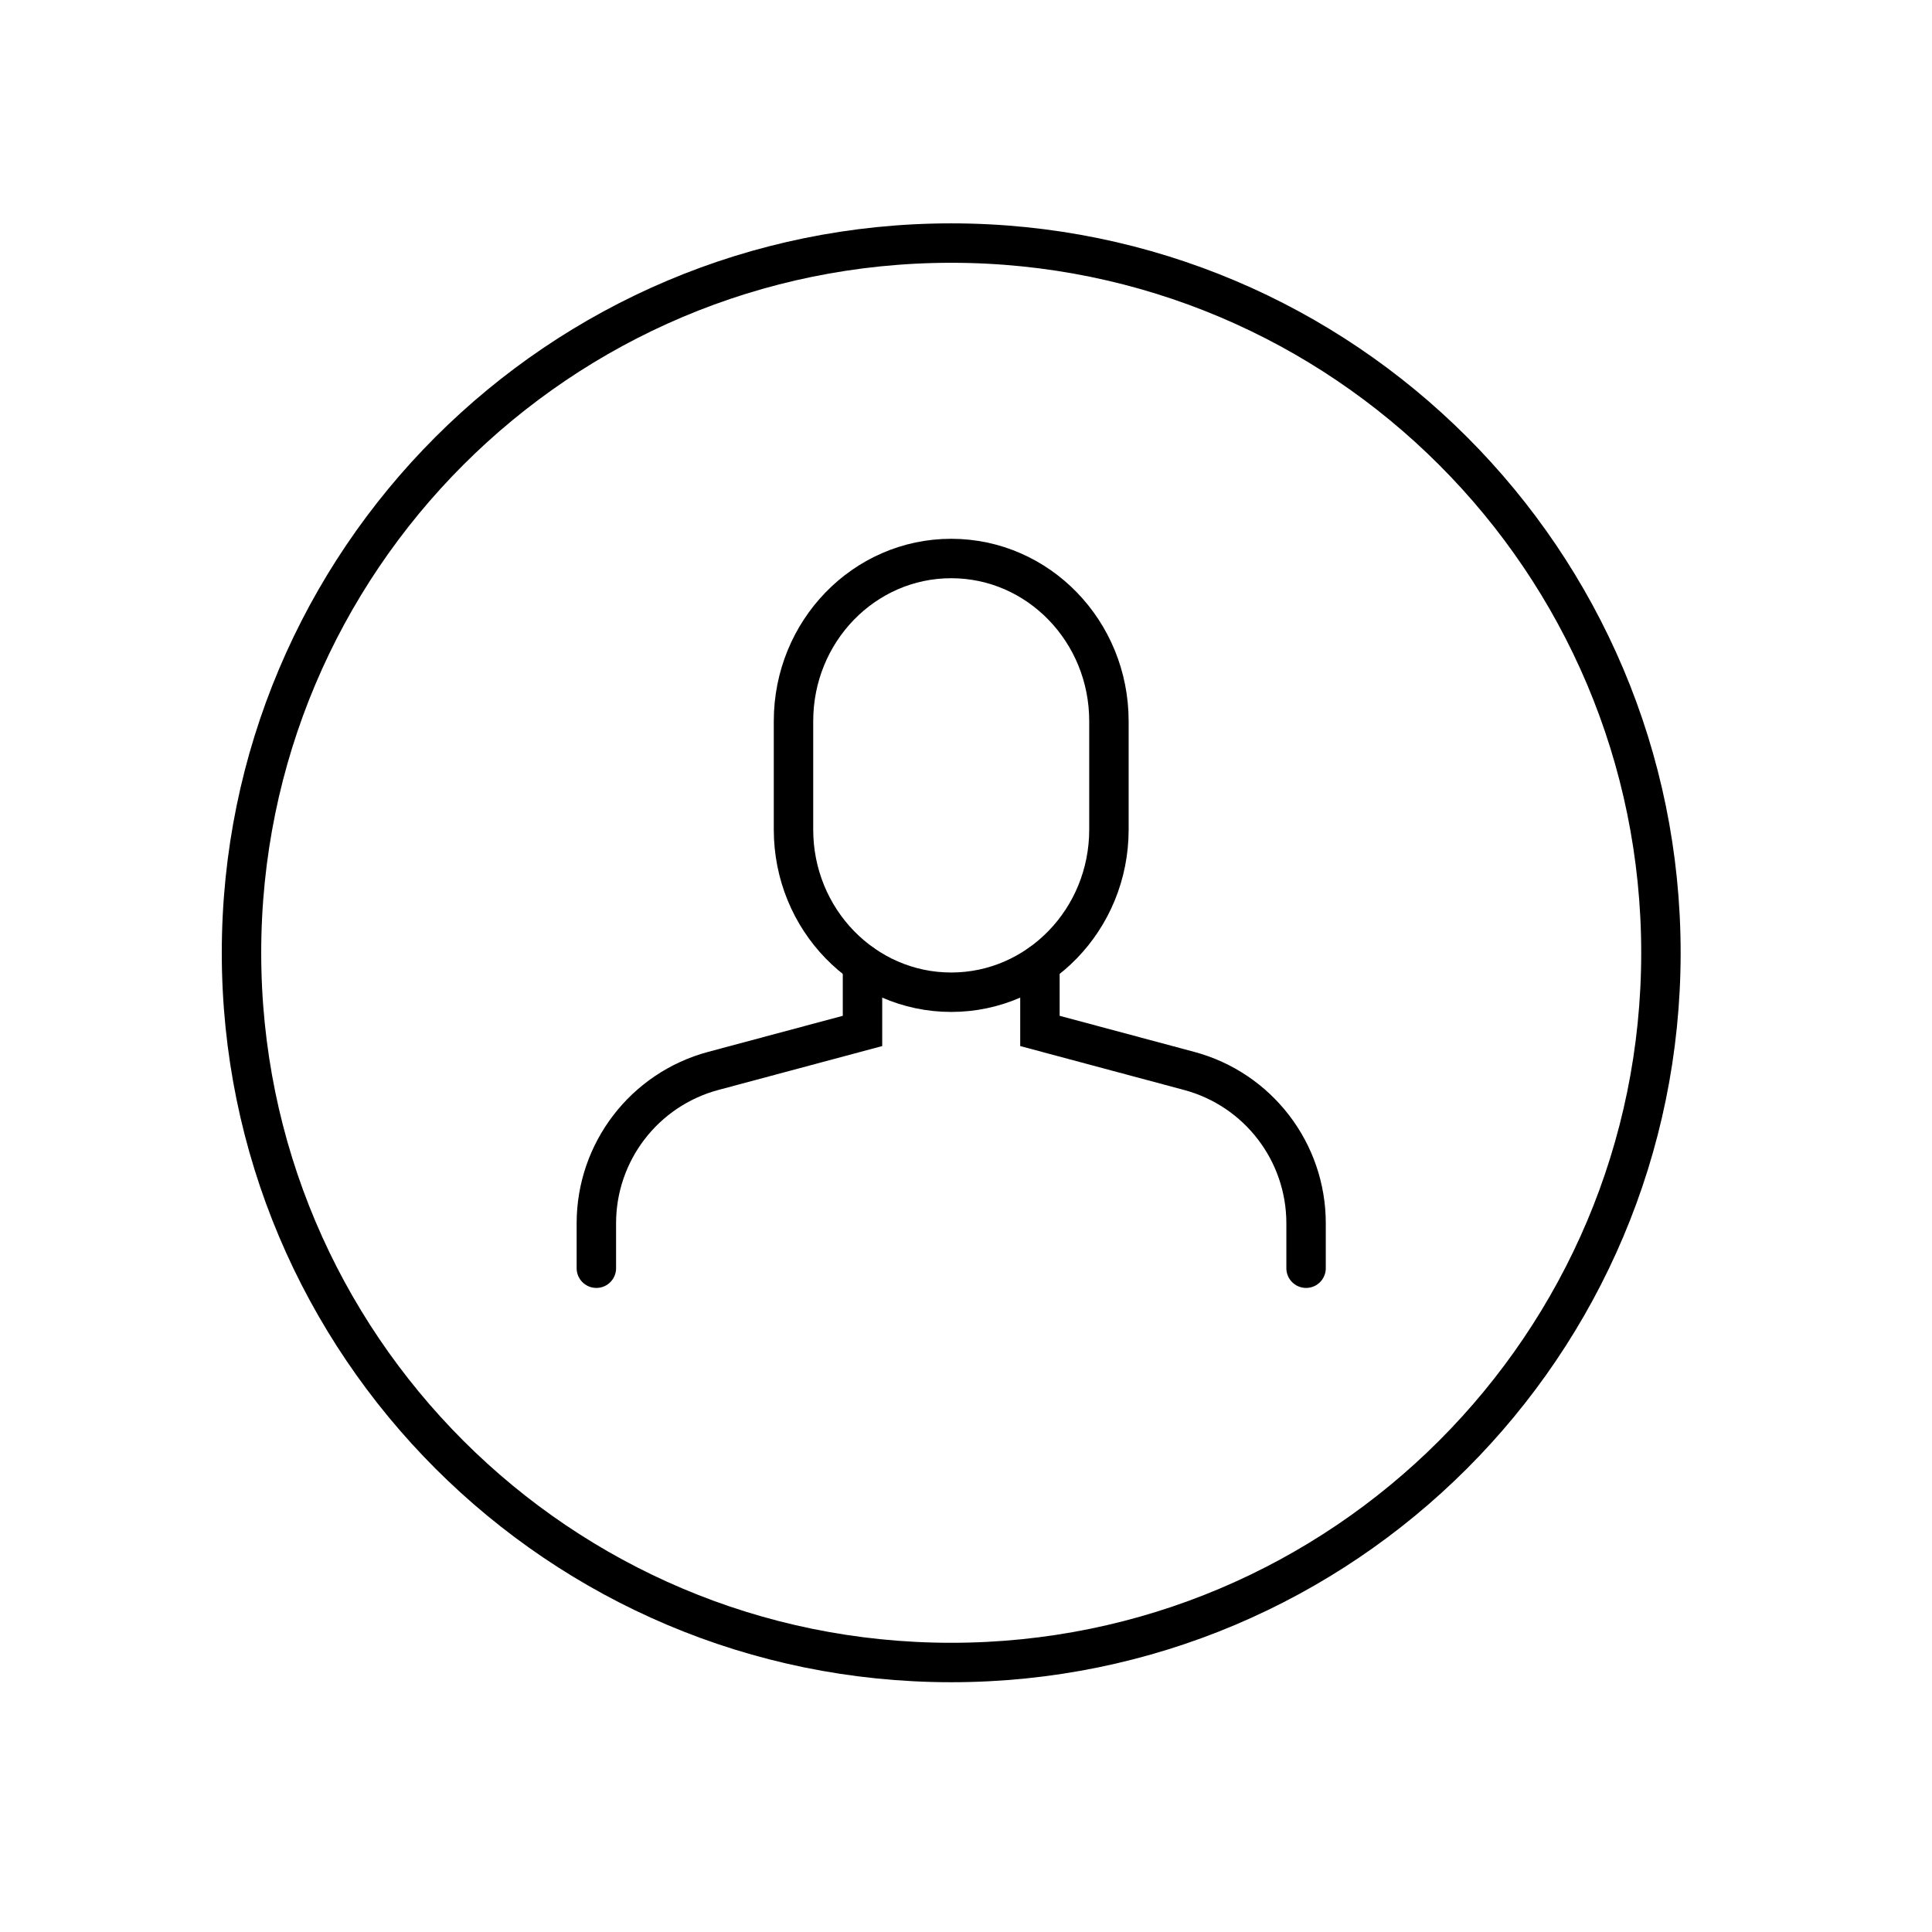
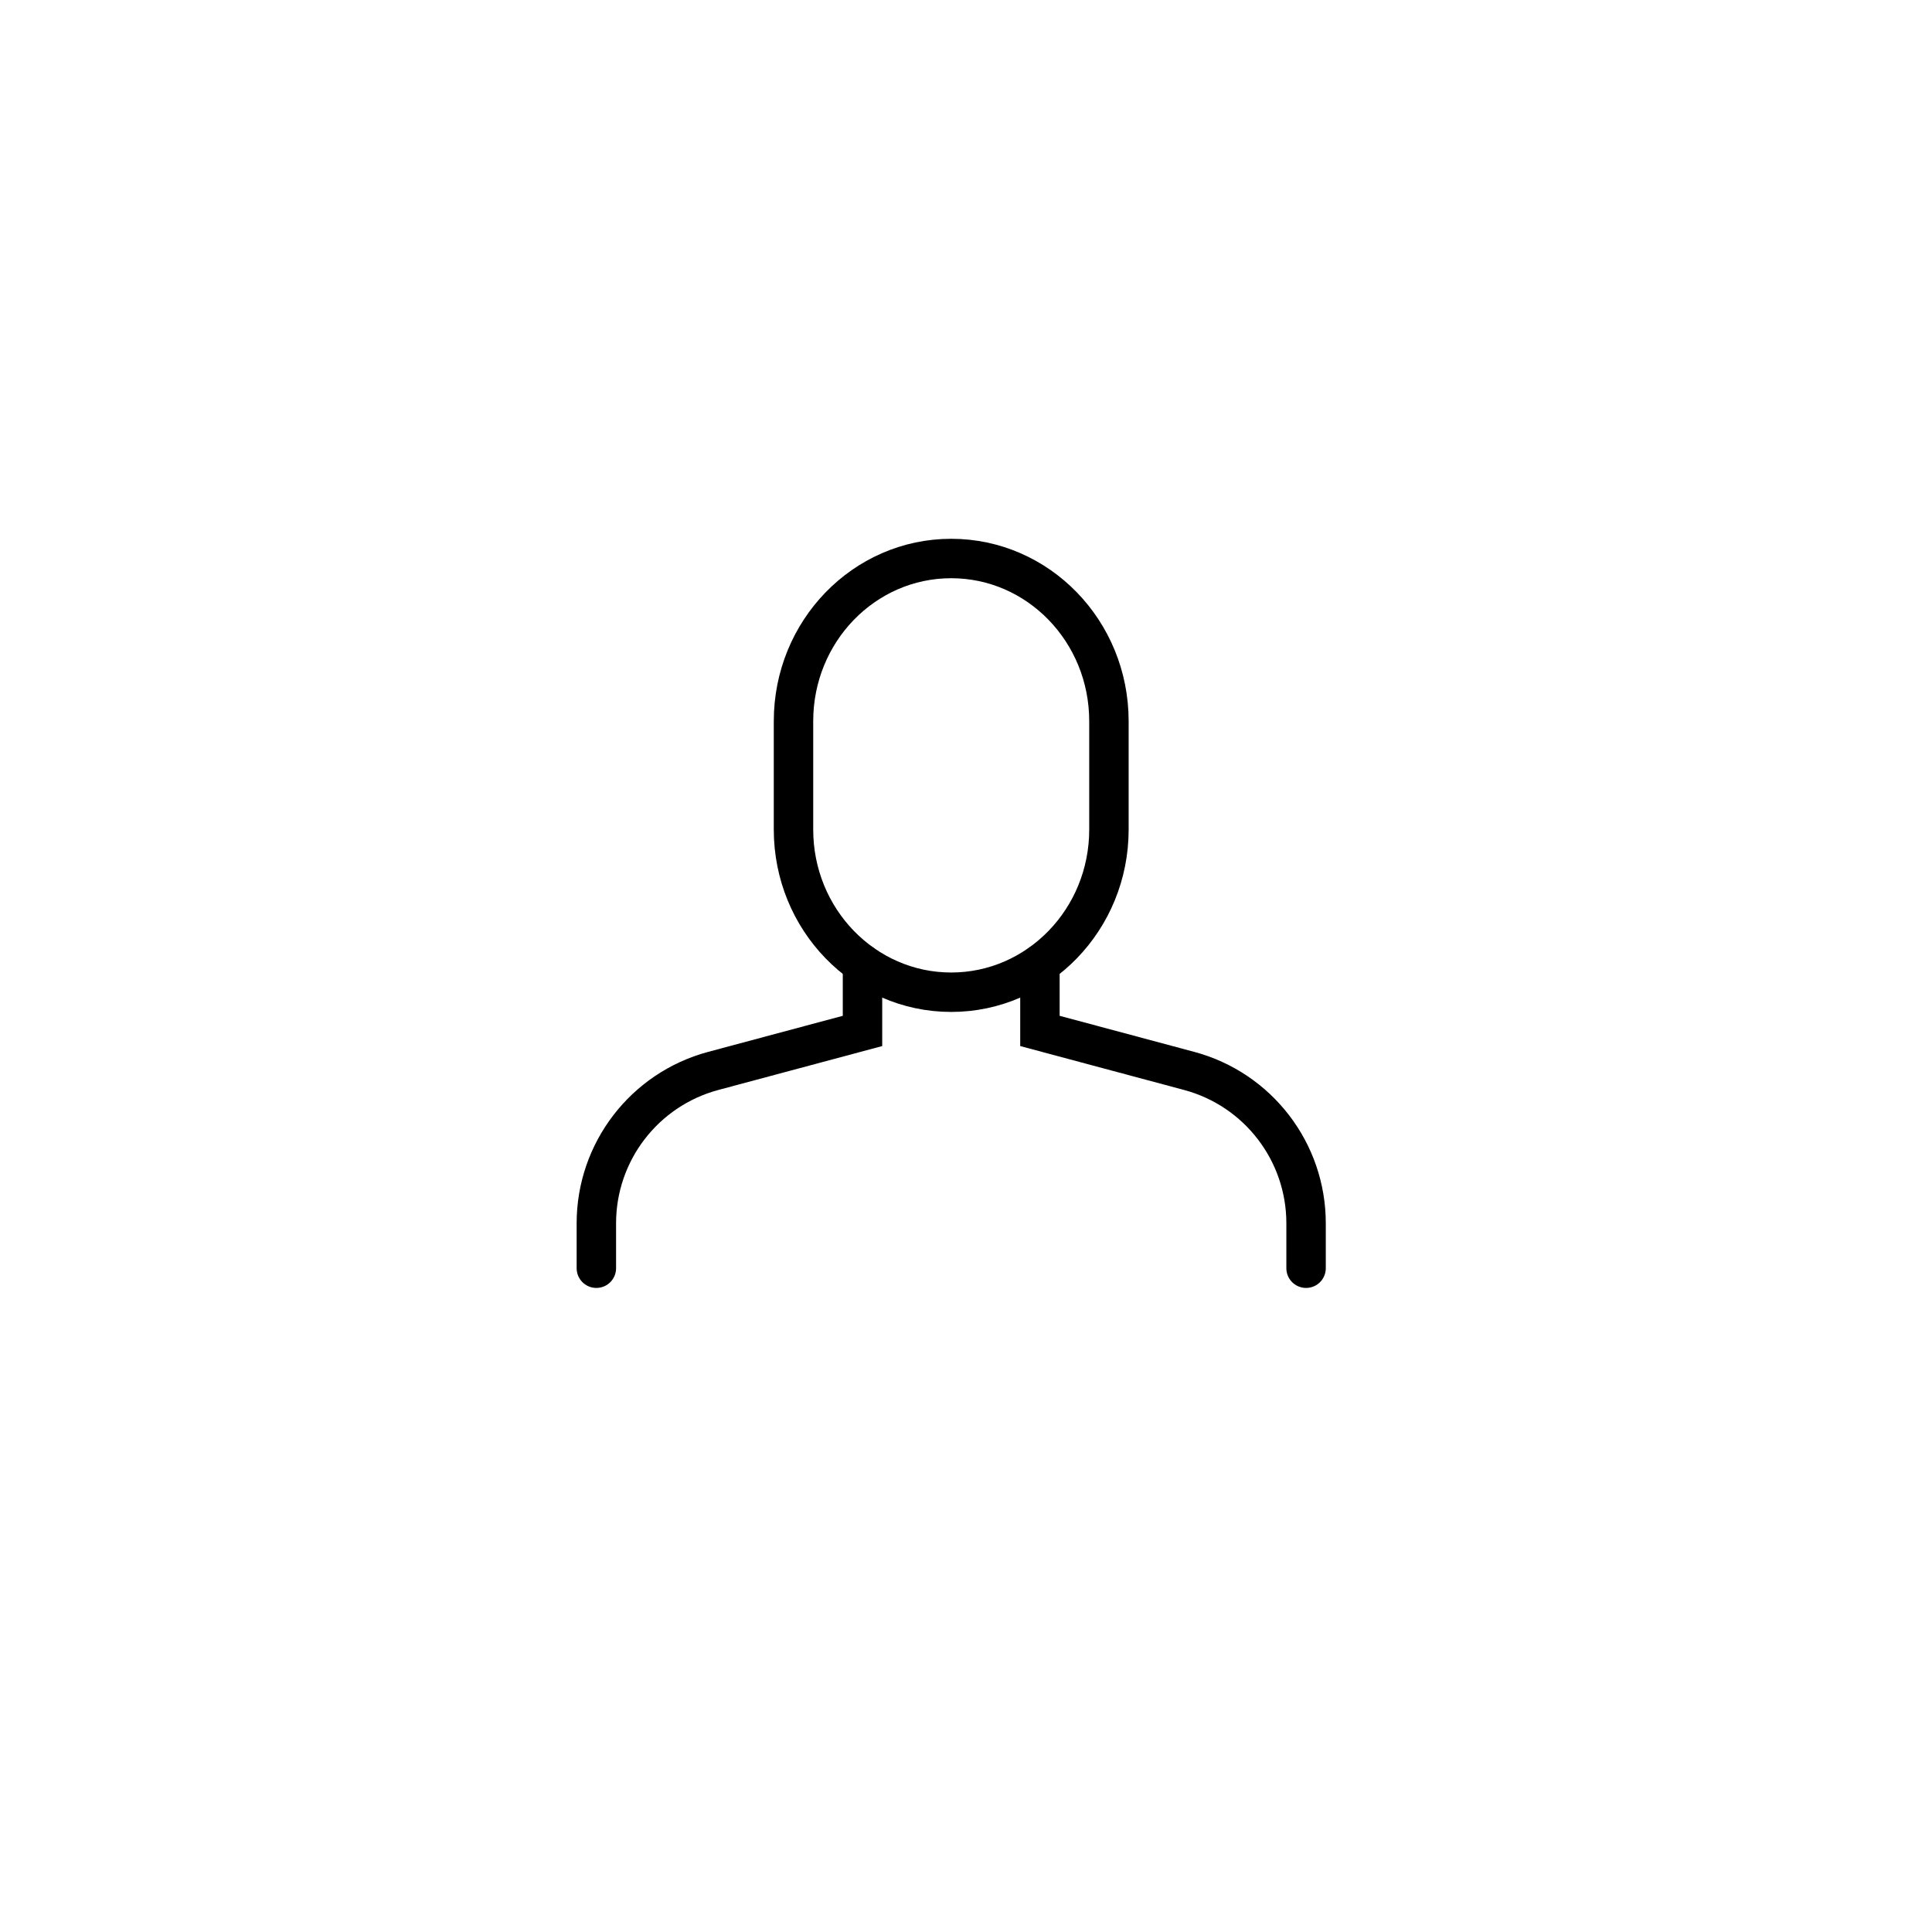
<svg xmlns="http://www.w3.org/2000/svg" width="49" height="49" viewBox="0 0 49 49" fill="none">
-   <path d="M24.125 42.165C34.066 42.165 42.125 34.106 42.125 24.165C42.125 14.223 34.066 6.165 24.125 6.165C14.184 6.165 6.125 14.223 6.125 24.165C6.125 34.106 14.184 42.165 24.125 42.165Z" stroke="black" stroke-miterlimit="10" stroke-linecap="round" />
  <path d="M28.125 18.29C28.125 16.011 26.334 14.165 24.125 14.165C21.916 14.165 20.125 16.011 20.125 18.29V21.04C20.125 23.318 21.916 25.165 24.125 25.165C26.334 25.165 28.125 23.318 28.125 21.04V18.29Z" stroke="black" stroke-miterlimit="10" stroke-linecap="round" />
  <path d="M21.875 24.454V26.147L18.09 27.161C16.341 27.63 15.125 29.215 15.125 31.025V32.165M33.125 32.165V31.025C33.125 29.215 31.909 27.63 30.16 27.161L26.375 26.147V24.454" stroke="black" stroke-linecap="round" />
</svg>